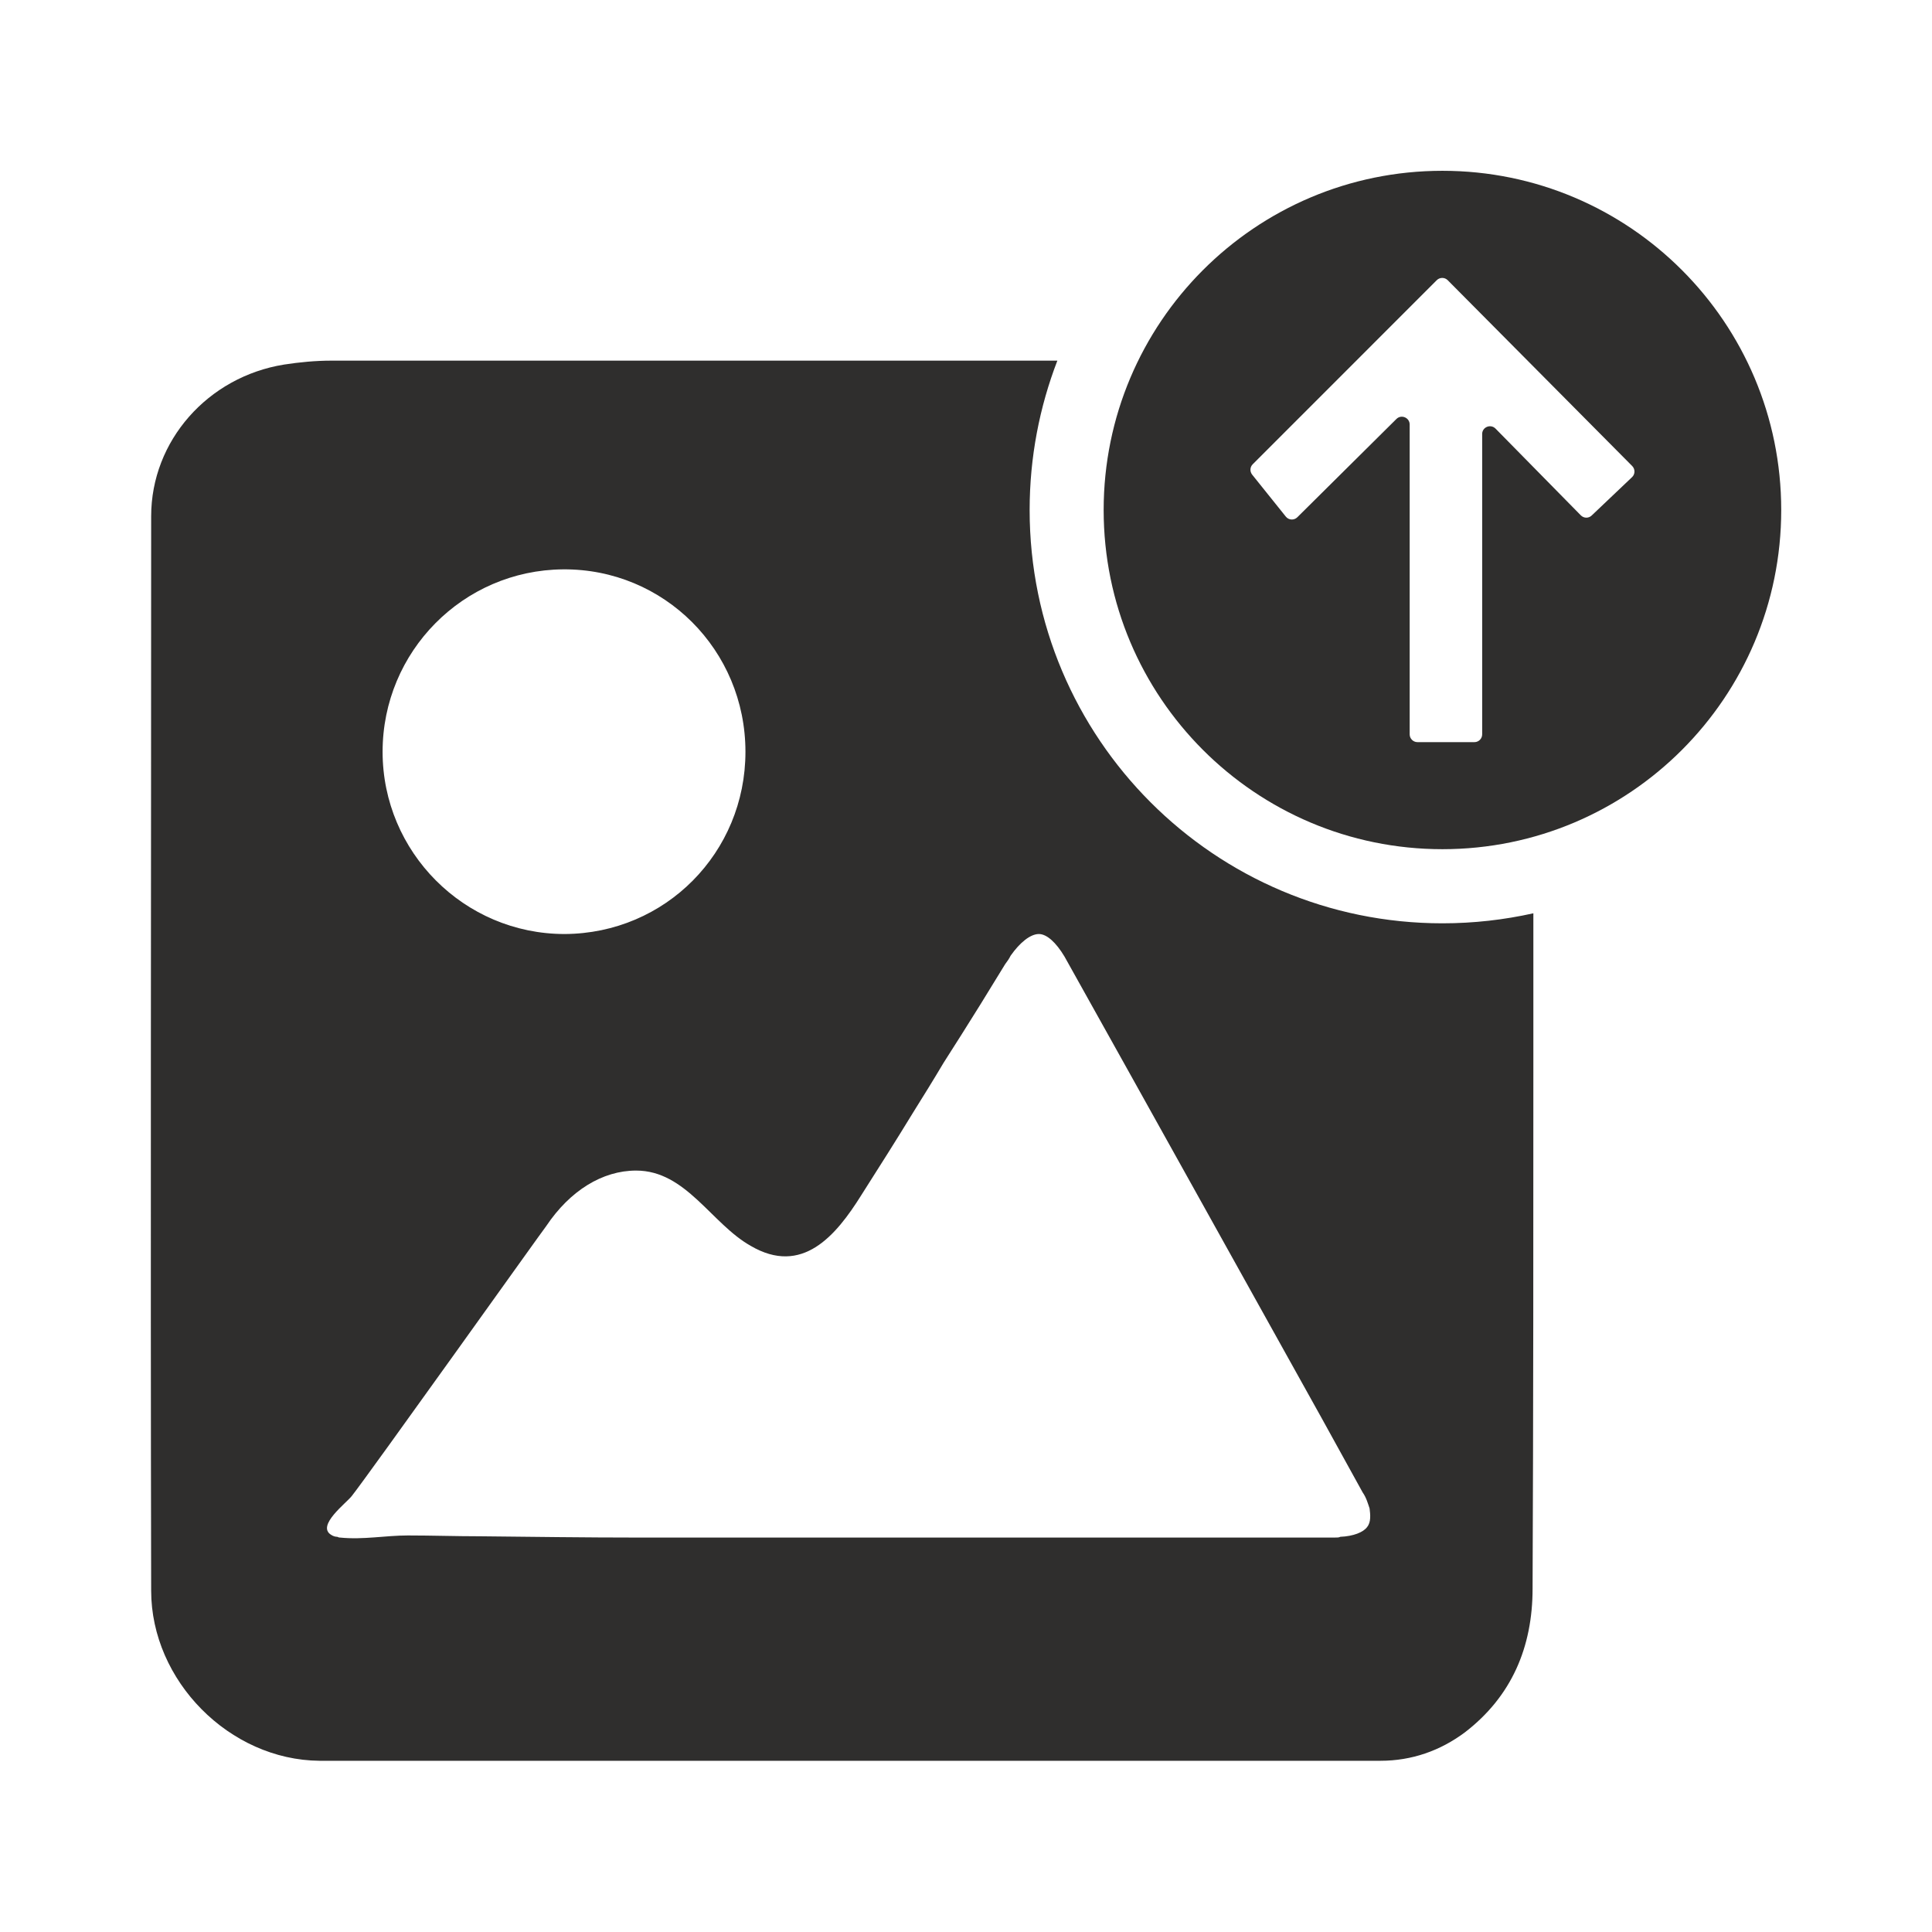
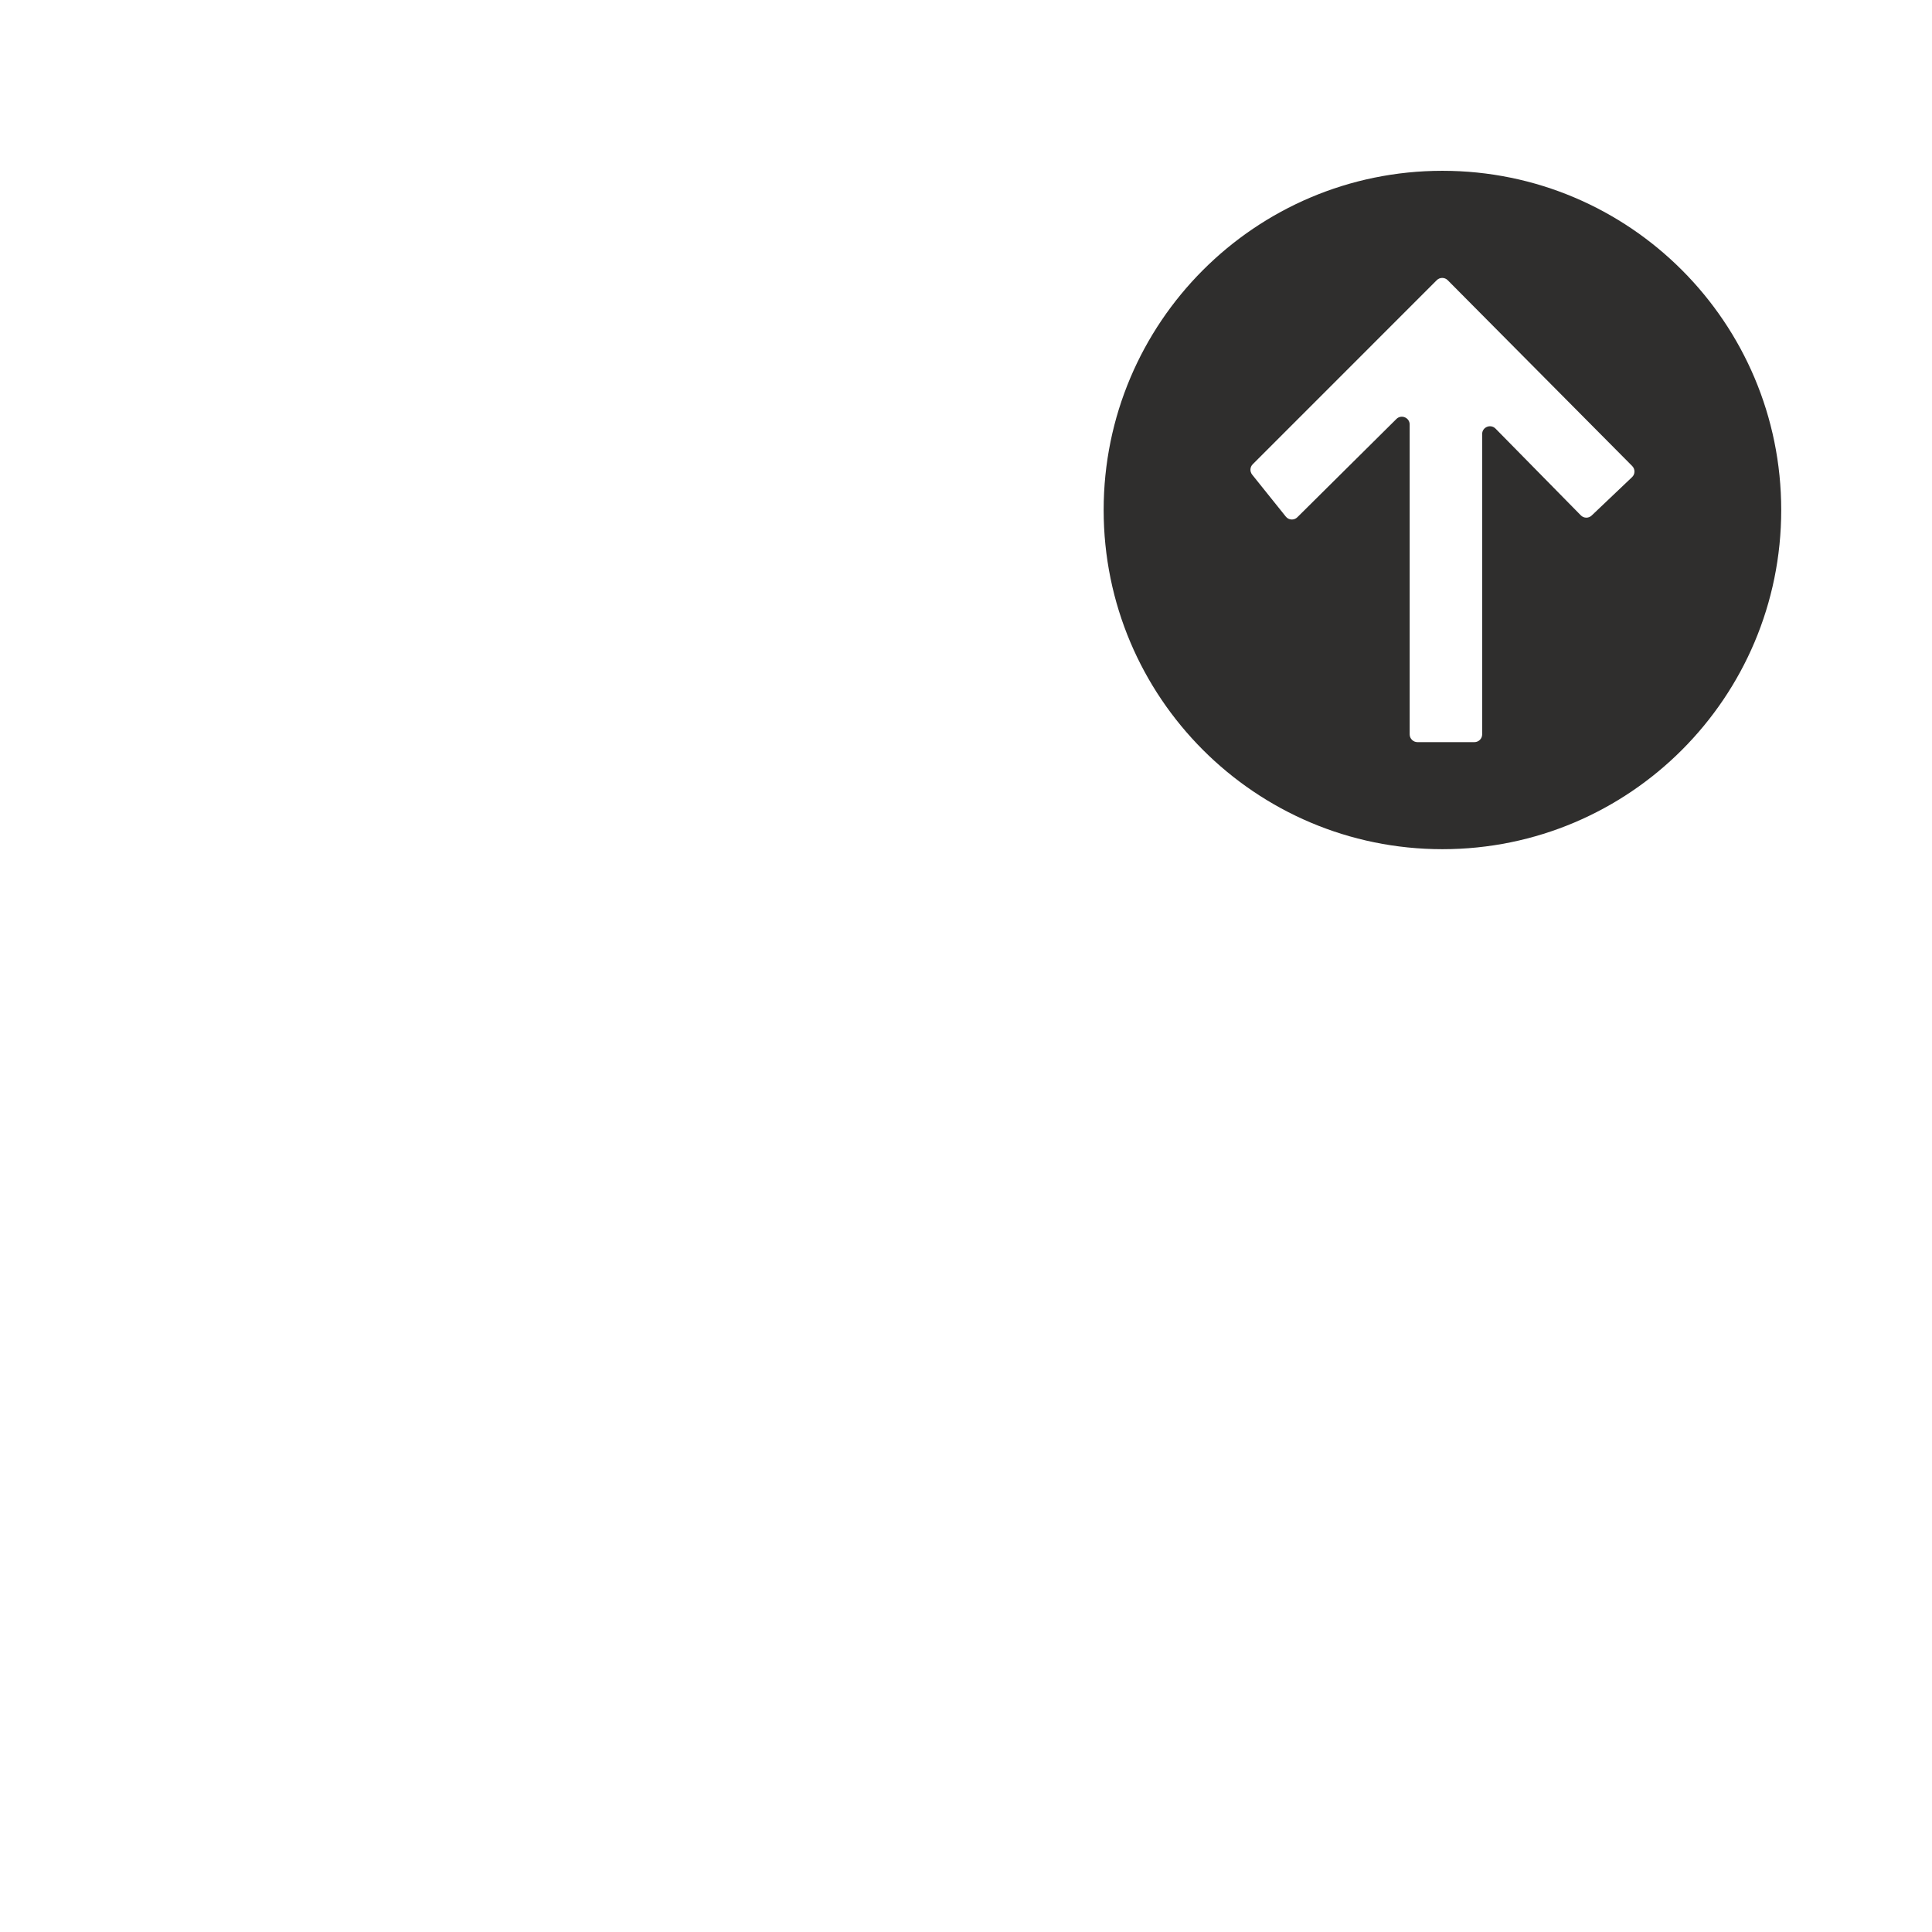
<svg xmlns="http://www.w3.org/2000/svg" version="1.2" preserveAspectRatio="xMidYMid meet" height="500" viewBox="0 0 375 375" zoomAndPan="magnify" width="500">
  <defs>
    <clipPath id="bc9238b791">
-       <path d="M 29.129 70 L 298 70 L 298 342 L 29.129 342 Z M 29.129 70" />
-     </clipPath>
+       </clipPath>
    <clipPath id="379c9b8a3f">
      <path d="M 214 33.086 L 345.629 33.086 L 345.629 165 L 214 165 Z M 214 33.086" />
    </clipPath>
  </defs>
  <g id="58c06988db">
    <g clip-path="url(#bc9238b791)" clip-rule="nonzero">
      <path d="M 265.355 296.395 C 264.645 297.398 262.699 298.191 260.141 298.293 C 259.891 298.441 259.59 298.441 258.961 298.441 L 123.773 298.441 C 113.637 298.441 103.352 298.293 93.203 298.191 C 88.551 298.191 83.797 298.031 79.164 298.031 C 74.812 298.031 70.523 298.895 66.02 298.441 C 65.859 298.441 65.77 298.441 65.457 298.293 C 65.129 298.293 64.676 298.191 64.227 297.879 C 61.418 296.082 67.234 291.727 68.266 290.391 C 71.375 286.484 105.547 238.523 106.027 237.973 C 110.629 231.105 116.926 227.207 123.473 227.207 C 133.16 227.207 138.062 237.508 145.703 241.816 C 155.691 247.668 162.25 239.867 167.184 231.969 C 170.52 226.727 173.93 221.355 177.219 215.965 C 179.164 212.852 181.211 209.559 183.164 206.266 C 185.562 202.52 187.918 198.793 190.312 194.938 L 195.098 187.148 C 195.559 186.535 195.859 186.105 196.16 185.5 C 197.953 182.941 200 181.293 201.645 181.293 C 203.188 181.293 204.984 182.941 206.609 185.652 C 223.324 215.562 240.168 245.871 256.551 275.289 L 264.492 289.68 C 265.207 290.691 265.527 291.887 265.836 292.789 C 265.988 293.984 266.137 295.449 265.355 296.395 Z M 109.285 110.512 C 128.859 110.359 144.691 126.164 144.691 145.922 C 144.691 165.492 129.168 181.195 109.598 181.293 C 90.043 181.293 74.262 165.34 74.262 145.922 C 74.262 126.465 89.895 110.664 109.285 110.512 Z M 279.977 179.215 C 235.738 179.215 199.852 143.312 199.852 98.996 C 199.852 88.766 201.773 78.984 205.234 70 L 64.375 70 C 61.238 70 58.129 70.301 55.141 70.762 C 40.352 73.141 29.34 85.551 29.34 100.211 C 29.34 169.797 29.191 239.305 29.34 308.742 C 29.34 326.242 44.543 341.617 62.02 341.766 L 267.934 341.766 C 274.031 341.766 279.543 339.816 284.328 336.254 C 293.434 329.258 297.473 319.668 297.473 308.344 C 297.625 273.824 297.625 239.156 297.625 204.469 L 297.625 177.27 C 291.938 178.535 286.043 179.215 279.977 179.215" style="stroke:none;fill-rule:nonzero;fill:#2f2e2d;fill-opacity:1;" />
    </g>
    <g clip-path="url(#379c9b8a3f)" clip-rule="nonzero">
      <path d="M 316.773 92.621 L 308.945 100.059 C 308.352 100.633 307.418 100.613 306.84 100.031 L 290.273 83.184 C 289.32 82.23 287.688 82.902 287.688 84.238 L 287.688 142.539 C 287.688 143.363 287.023 144.047 286.191 144.047 L 275.121 144.047 C 274.301 144.047 273.617 143.363 273.617 142.539 L 273.617 82.398 C 273.617 81.062 271.996 80.383 271.051 81.316 L 251.809 100.402 C 251.18 101.023 250.145 100.984 249.574 100.27 L 243.035 92.117 C 242.566 91.516 242.605 90.652 243.156 90.109 L 278.871 54.387 C 279.453 53.797 280.418 53.797 281 54.387 L 316.816 90.461 C 317.406 91.062 317.395 92.047 316.773 92.621 Z M 279.977 33.152 C 243.668 33.152 214.219 62.629 214.219 98.996 C 214.219 135.359 243.668 164.828 279.977 164.828 C 316.293 164.828 345.734 135.359 345.734 98.996 C 345.734 62.629 316.293 33.152 279.977 33.152" style="stroke:none;fill-rule:nonzero;fill:#2f2e2d;fill-opacity:1;" />
    </g>
  </g>
</svg>